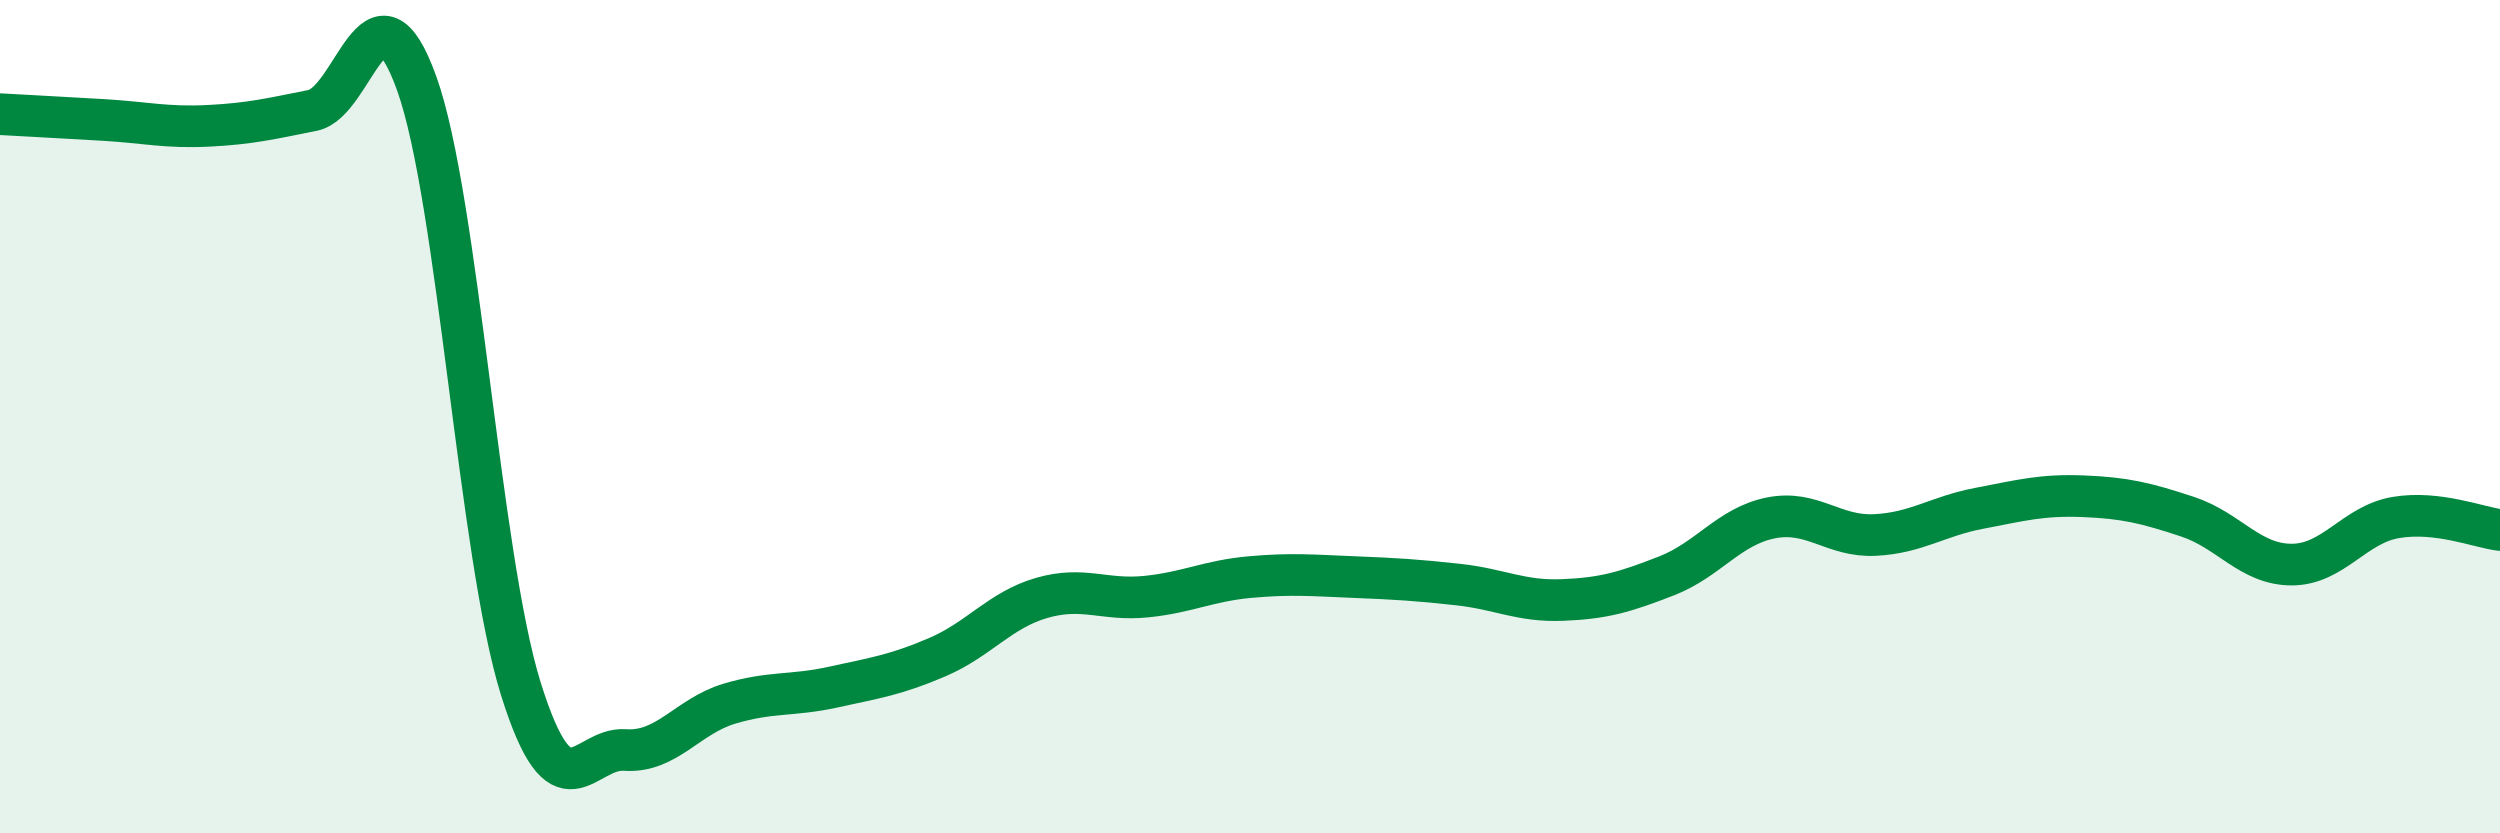
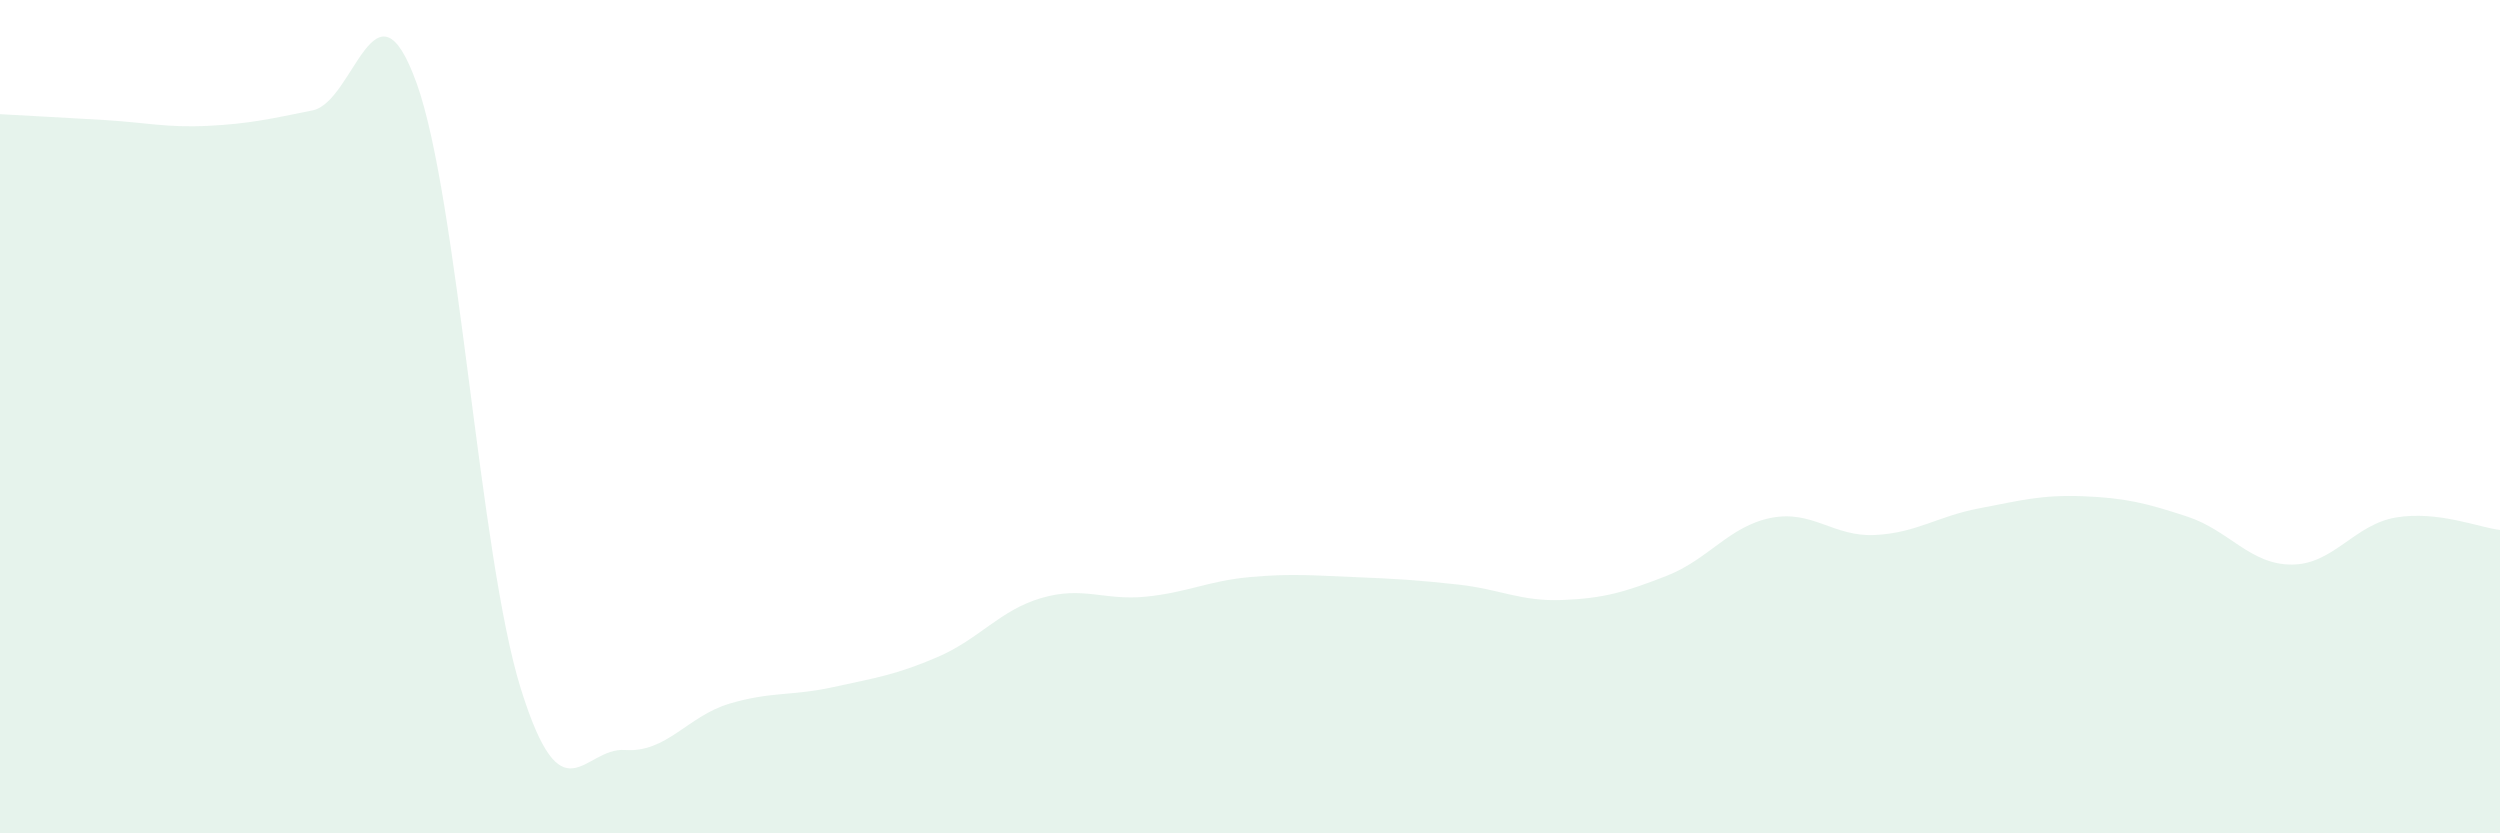
<svg xmlns="http://www.w3.org/2000/svg" width="60" height="20" viewBox="0 0 60 20">
  <path d="M 0,2.74 C 0.5,2.77 1.5,2.82 2.5,2.88 C 3.5,2.94 4,3.07 5,3.02 C 6,2.97 6.5,2.85 7.5,2.65 C 8.5,2.45 9,-0.78 10,2 C 11,4.78 11.5,13.33 12.5,16.53 C 13.5,19.73 14,17.93 15,18 C 16,18.07 16.5,17.19 17.5,16.89 C 18.5,16.59 19,16.71 20,16.49 C 21,16.27 21.5,16.2 22.5,15.77 C 23.5,15.34 24,14.64 25,14.35 C 26,14.06 26.5,14.42 27.5,14.32 C 28.5,14.22 29,13.94 30,13.85 C 31,13.76 31.5,13.81 32.5,13.85 C 33.5,13.89 34,13.92 35,14.03 C 36,14.14 36.5,14.44 37.5,14.4 C 38.5,14.36 39,14.21 40,13.82 C 41,13.43 41.5,12.63 42.5,12.43 C 43.5,12.23 44,12.89 45,12.84 C 46,12.79 46.5,12.39 47.5,12.2 C 48.5,12.01 49,11.87 50,11.91 C 51,11.95 51.5,12.07 52.5,12.4 C 53.5,12.73 54,13.55 55,13.55 C 56,13.55 56.5,12.59 57.5,12.42 C 58.5,12.25 59.5,12.66 60,12.72L60 20L0 20Z" fill="#008740" opacity="0.1" stroke-linecap="round" stroke-linejoin="round" />
-   <path d="M 0,2.74 C 0.5,2.77 1.5,2.82 2.5,2.88 C 3.5,2.94 4,3.07 5,3.02 C 6,2.97 6.5,2.85 7.5,2.65 C 8.5,2.45 9,-0.78 10,2 C 11,4.78 11.5,13.33 12.5,16.53 C 13.5,19.73 14,17.93 15,18 C 16,18.07 16.5,17.19 17.5,16.89 C 18.5,16.59 19,16.71 20,16.49 C 21,16.27 21.5,16.2 22.5,15.77 C 23.5,15.34 24,14.64 25,14.35 C 26,14.06 26.5,14.42 27.5,14.32 C 28.5,14.22 29,13.94 30,13.85 C 31,13.76 31.5,13.81 32.5,13.85 C 33.5,13.89 34,13.92 35,14.03 C 36,14.14 36.5,14.44 37.5,14.4 C 38.5,14.36 39,14.21 40,13.82 C 41,13.43 41.5,12.63 42.5,12.43 C 43.5,12.23 44,12.89 45,12.84 C 46,12.79 46.5,12.39 47.5,12.2 C 48.5,12.01 49,11.87 50,11.91 C 51,11.95 51.5,12.07 52.5,12.4 C 53.5,12.73 54,13.55 55,13.55 C 56,13.55 56.5,12.59 57.5,12.42 C 58.5,12.25 59.5,12.66 60,12.72" stroke="#008740" stroke-width="1" fill="none" stroke-linecap="round" stroke-linejoin="round" />
</svg>